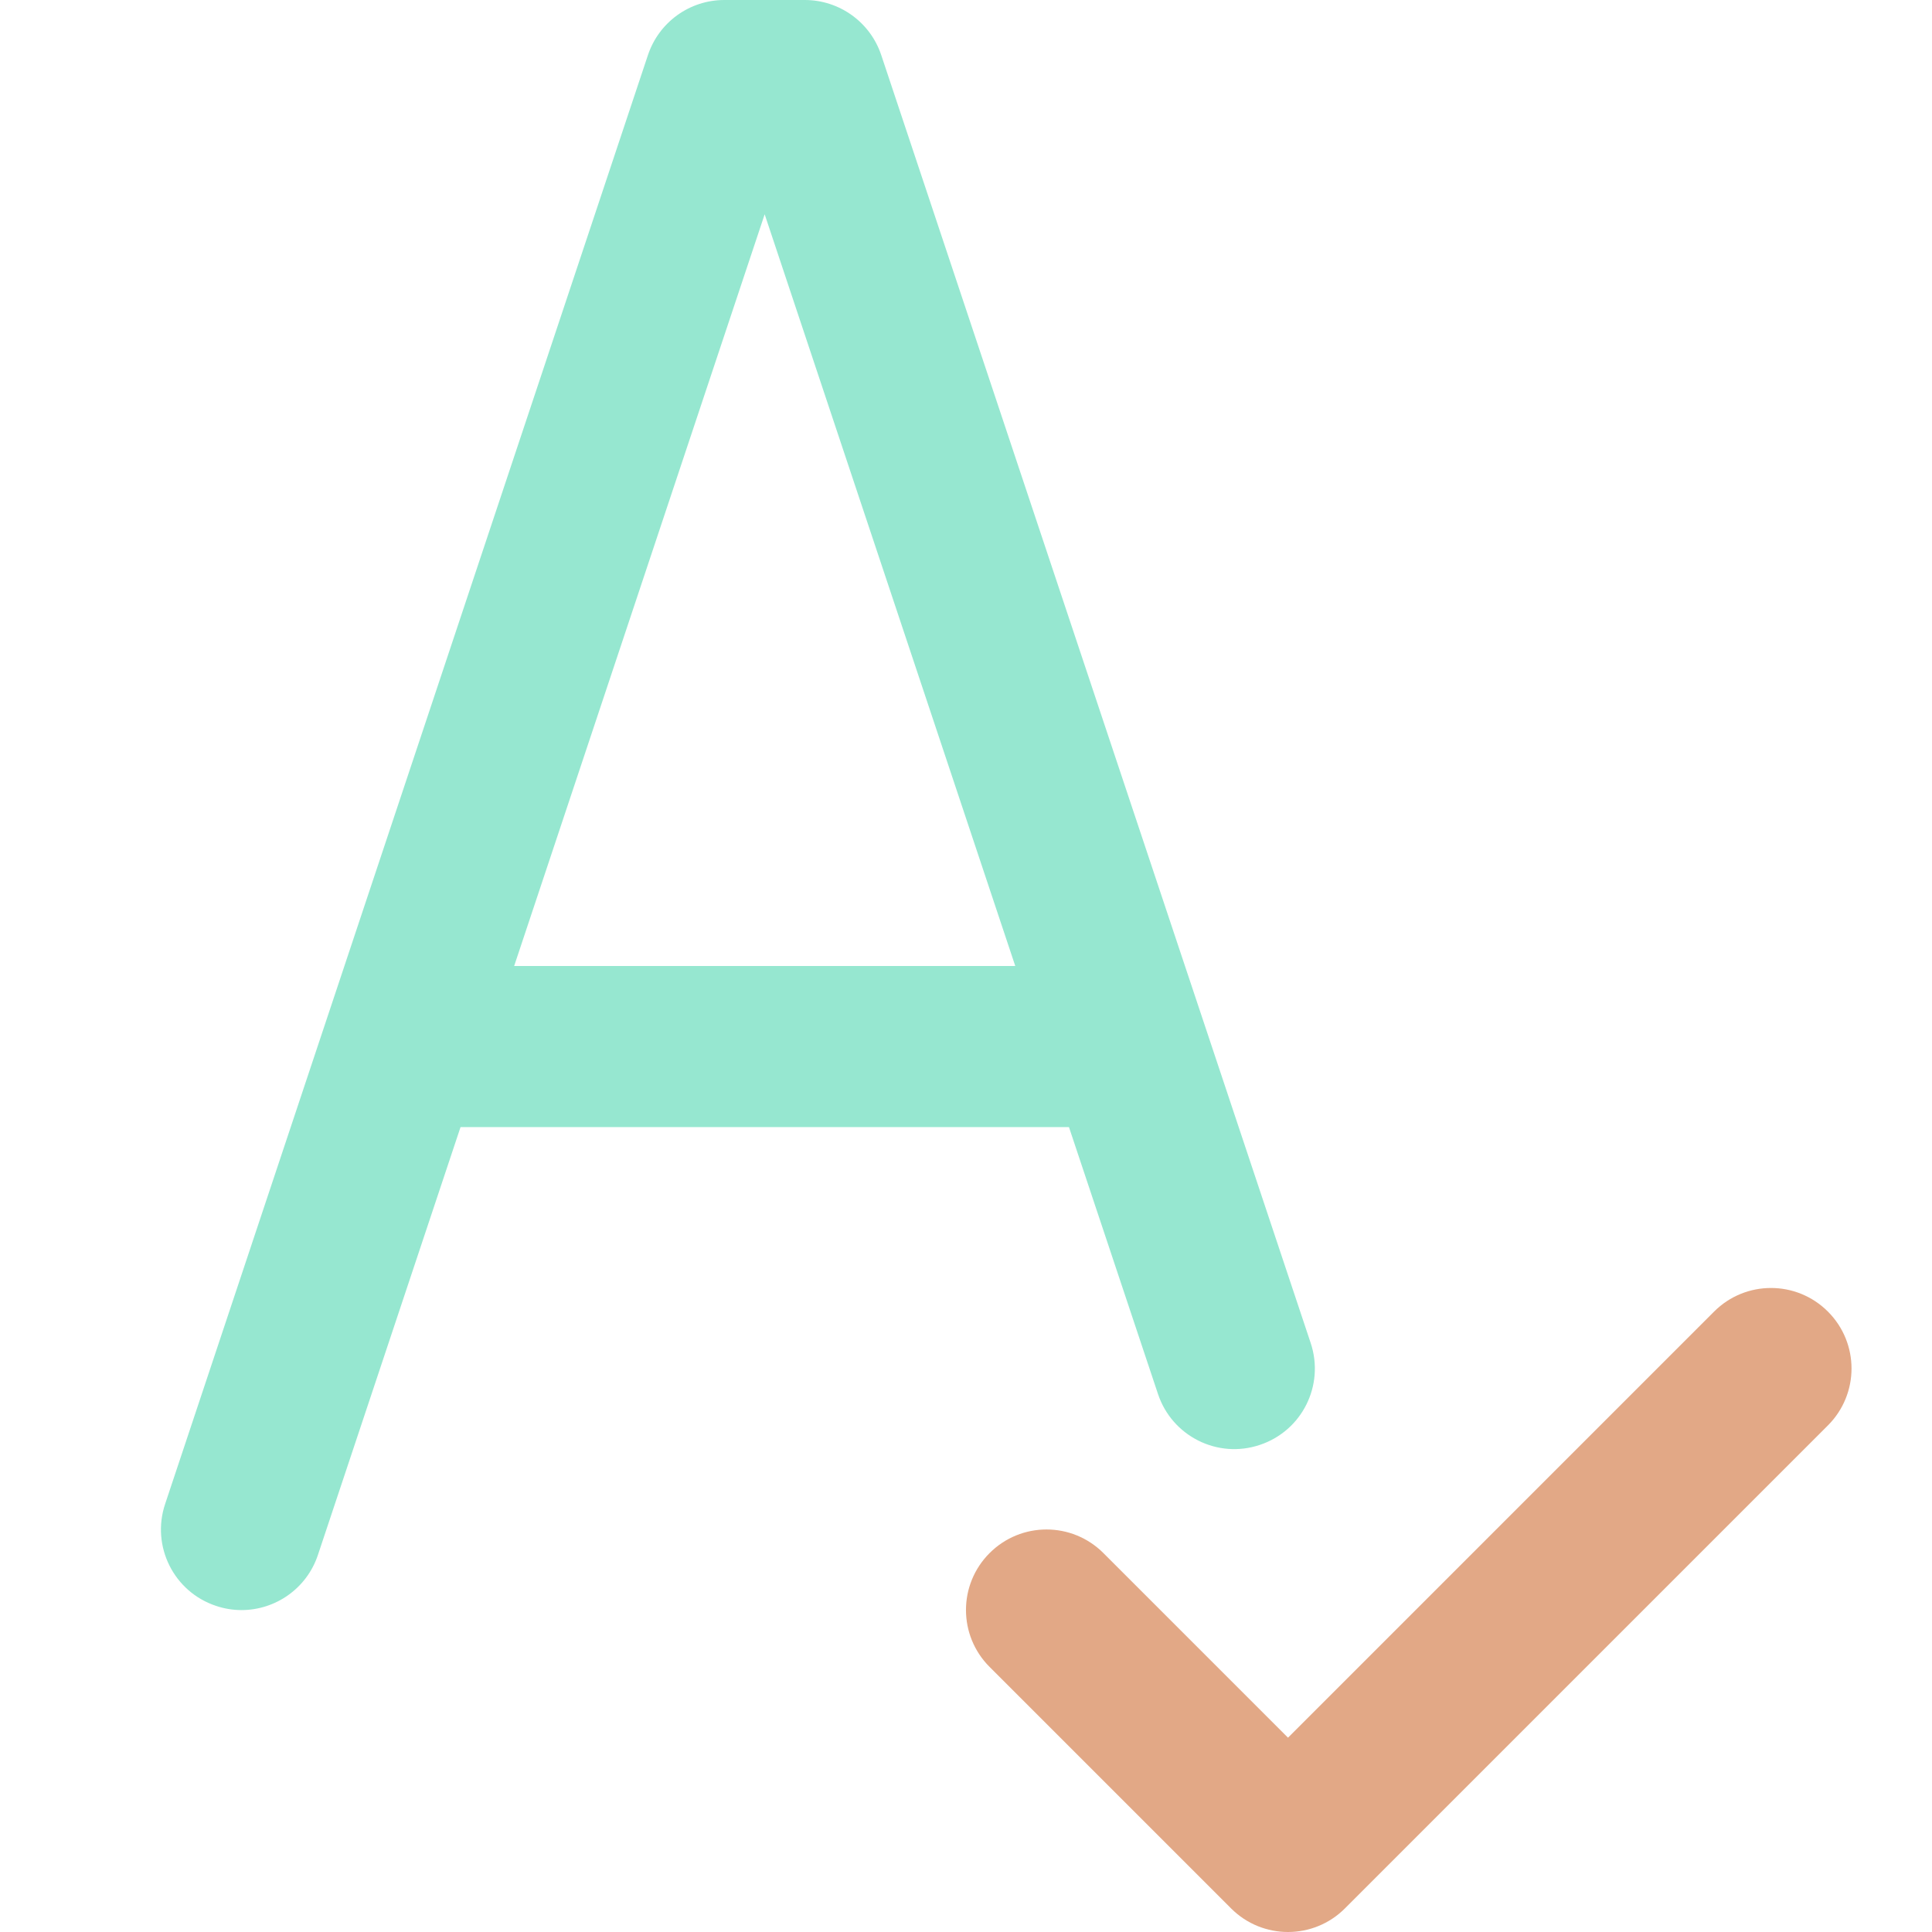
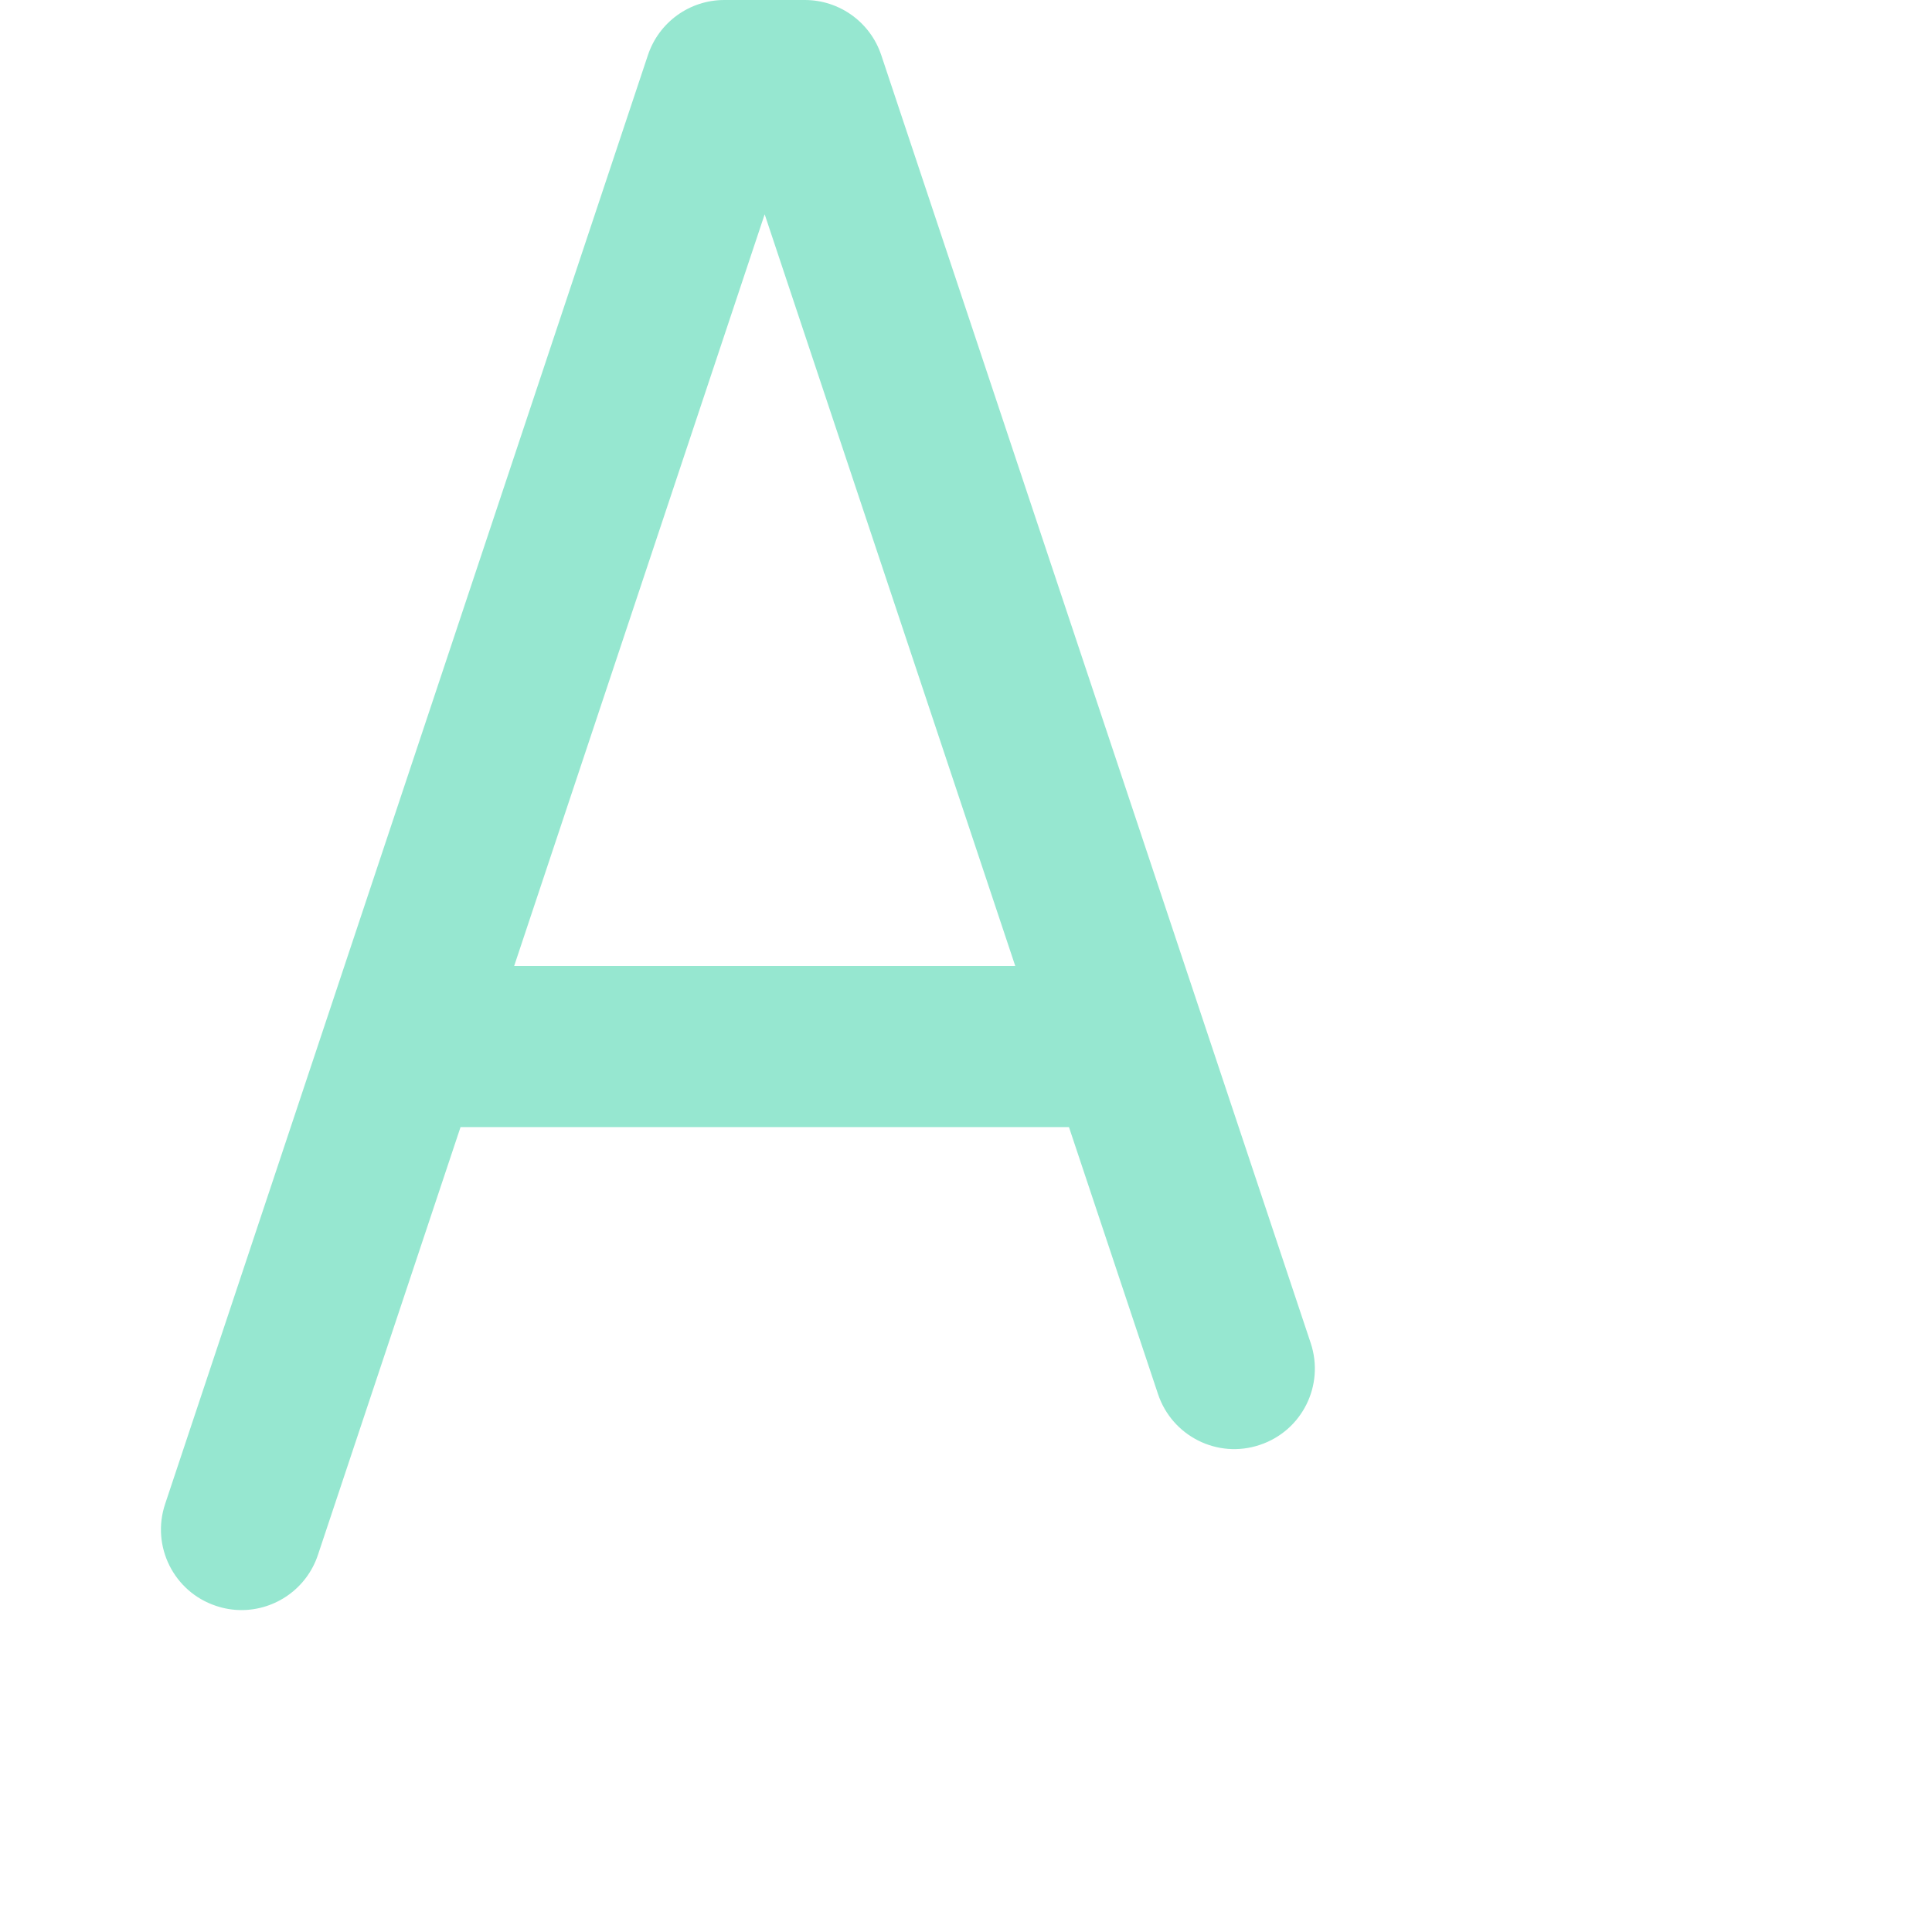
<svg xmlns="http://www.w3.org/2000/svg" width="24" height="24" viewBox="0 0 24 24" fill="none">
-   <path d="M16 24C15.744 24 15.488 23.902 15.293 23.707L12.293 20.707C11.902 20.316 11.902 19.684 12.293 19.293C12.684 18.902 13.316 18.902 13.707 19.293L16 21.586L21.293 16.293C21.684 15.902 22.316 15.902 22.707 16.293C23.098 16.684 23.098 17.316 22.707 17.707L16.707 23.707C16.512 23.902 16.256 24 16 24Z" fill="#E2A886" />
  <path d="M16.282 16.684L10.947 0.684C10.811 0.276 10.428 0 9.998 0H8.998C8.567 0 8.186 0.275 8.049 0.684L2.051 18.684C1.876 19.208 2.159 19.775 2.684 19.949C2.788 19.984 2.895 20.001 3 20.001C3.419 20.001 3.809 19.736 3.949 19.317L5.721 14.001H13.279L14.385 17.317C14.559 17.84 15.125 18.126 15.65 17.949C16.174 17.775 16.457 17.209 16.282 16.684ZM6.387 12L9.499 2.662L12.612 12H6.387Z" fill="#96E7D0" />
</svg>